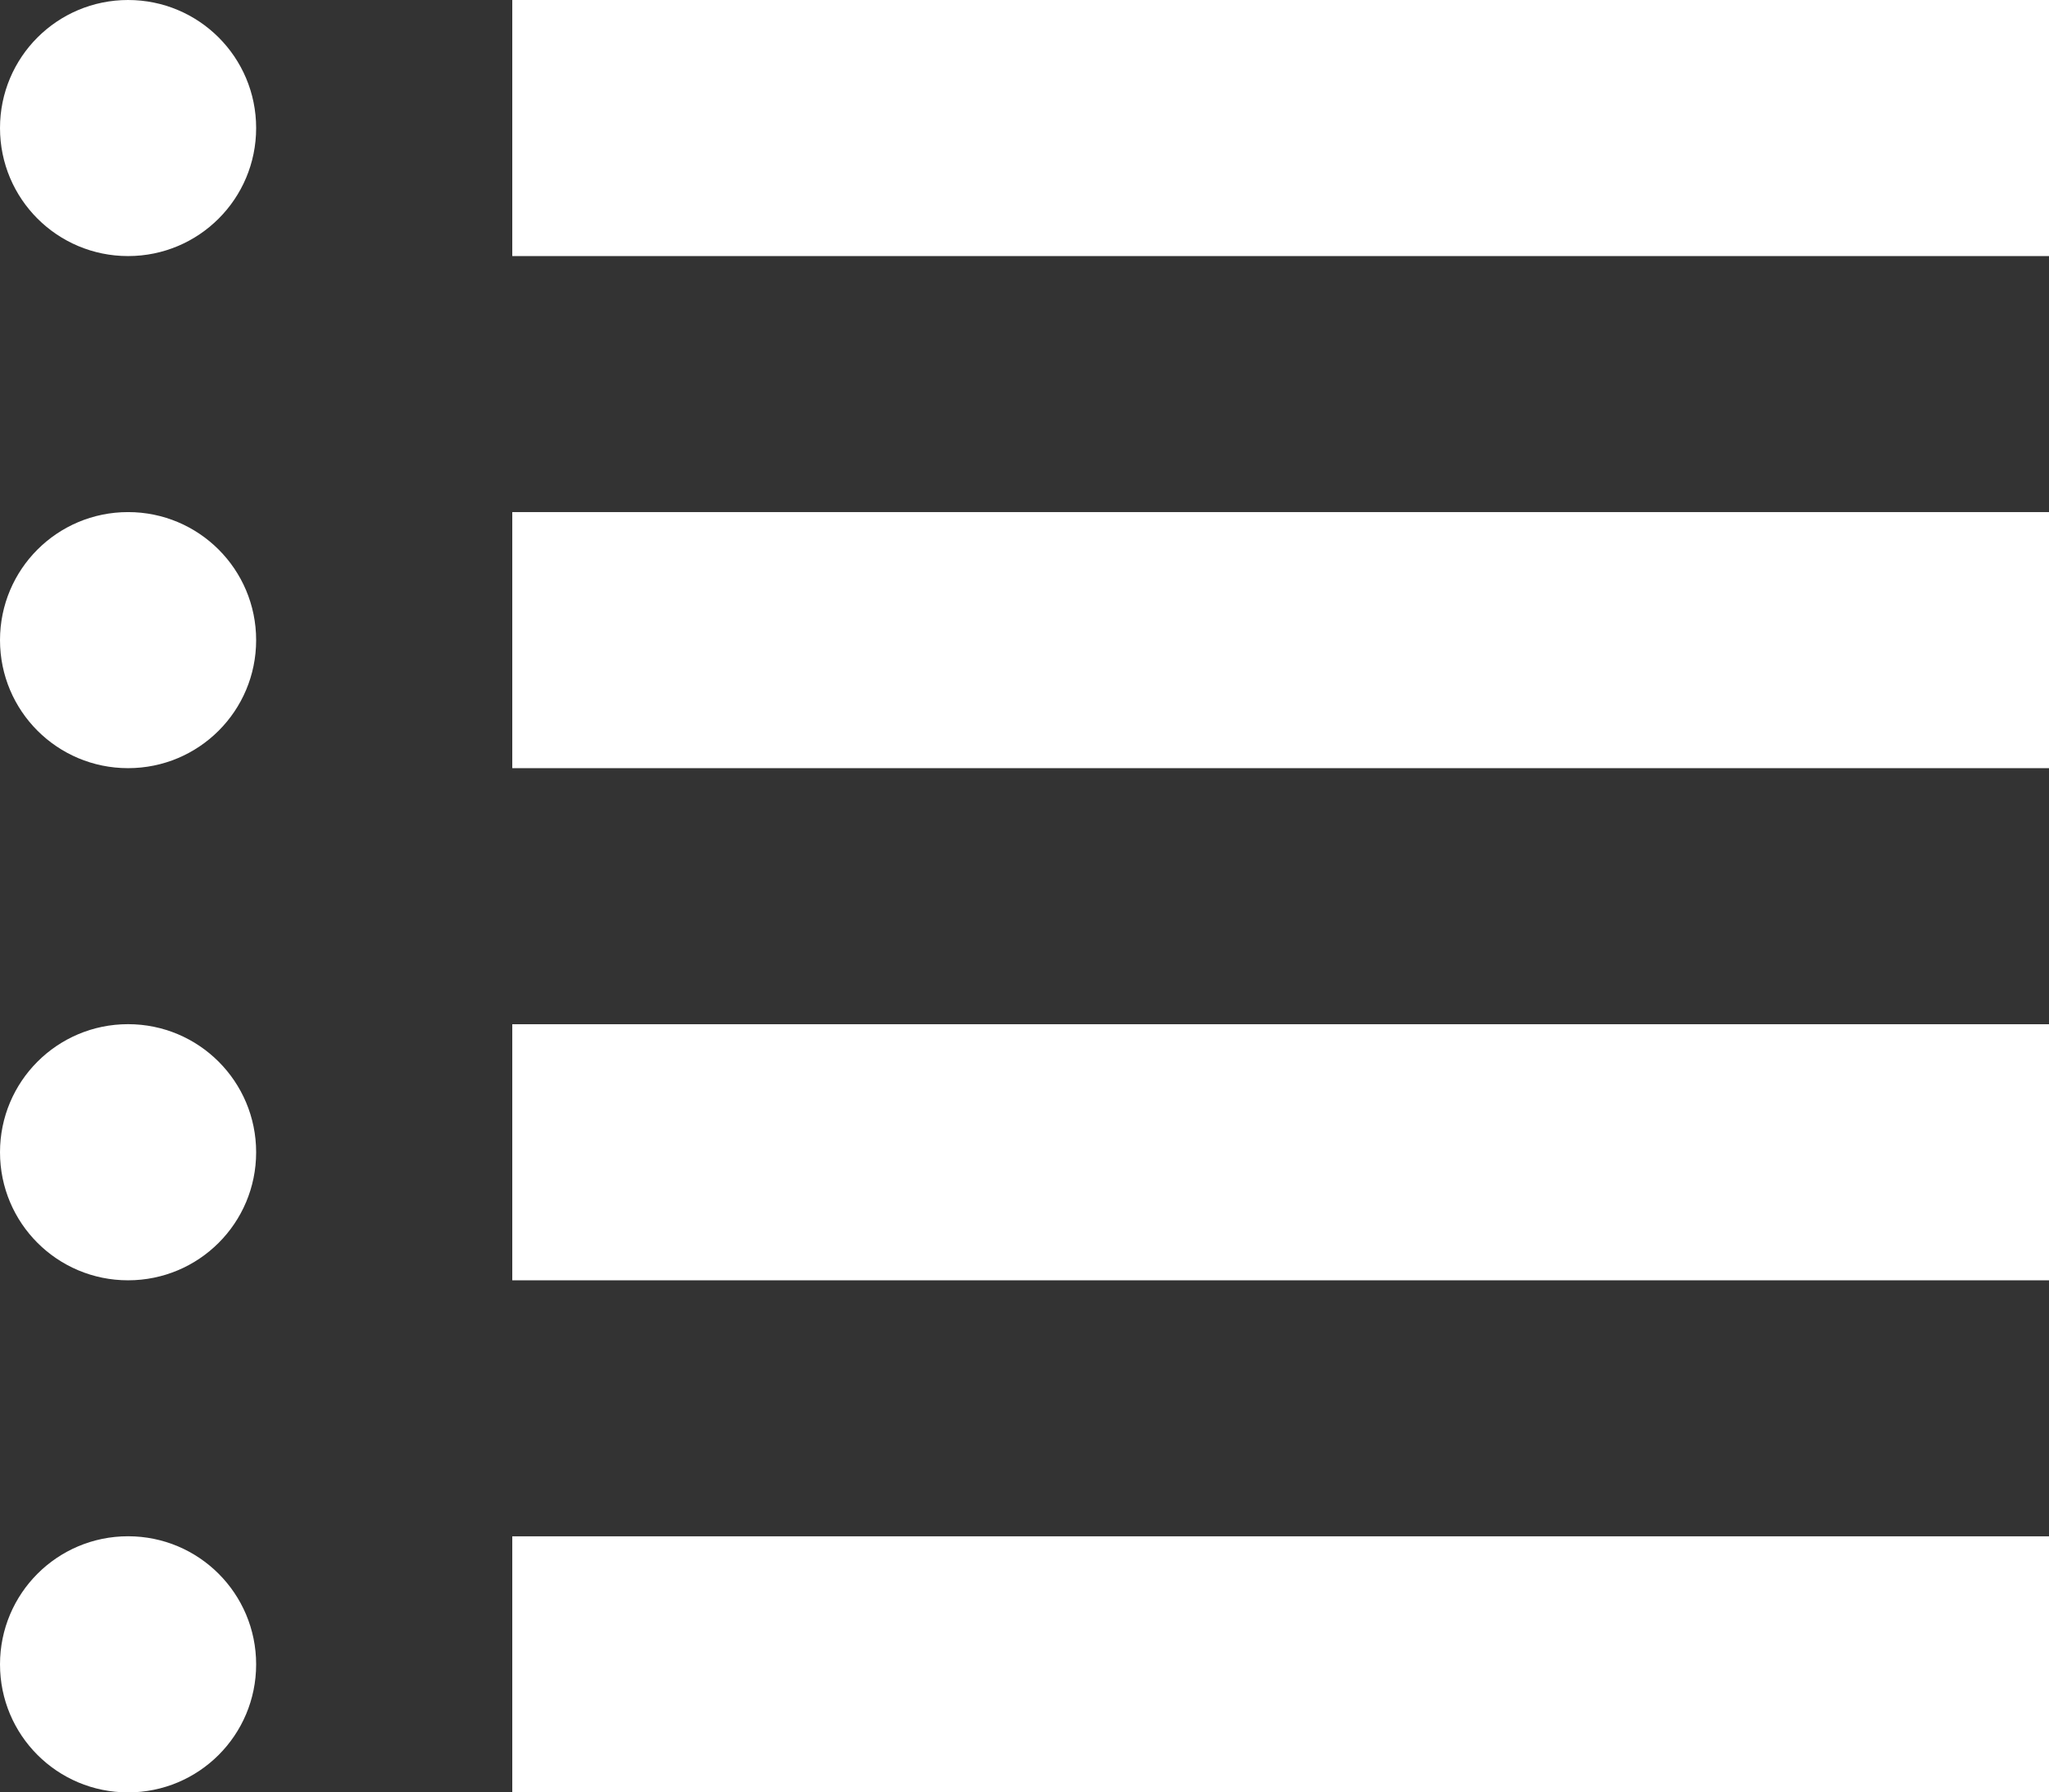
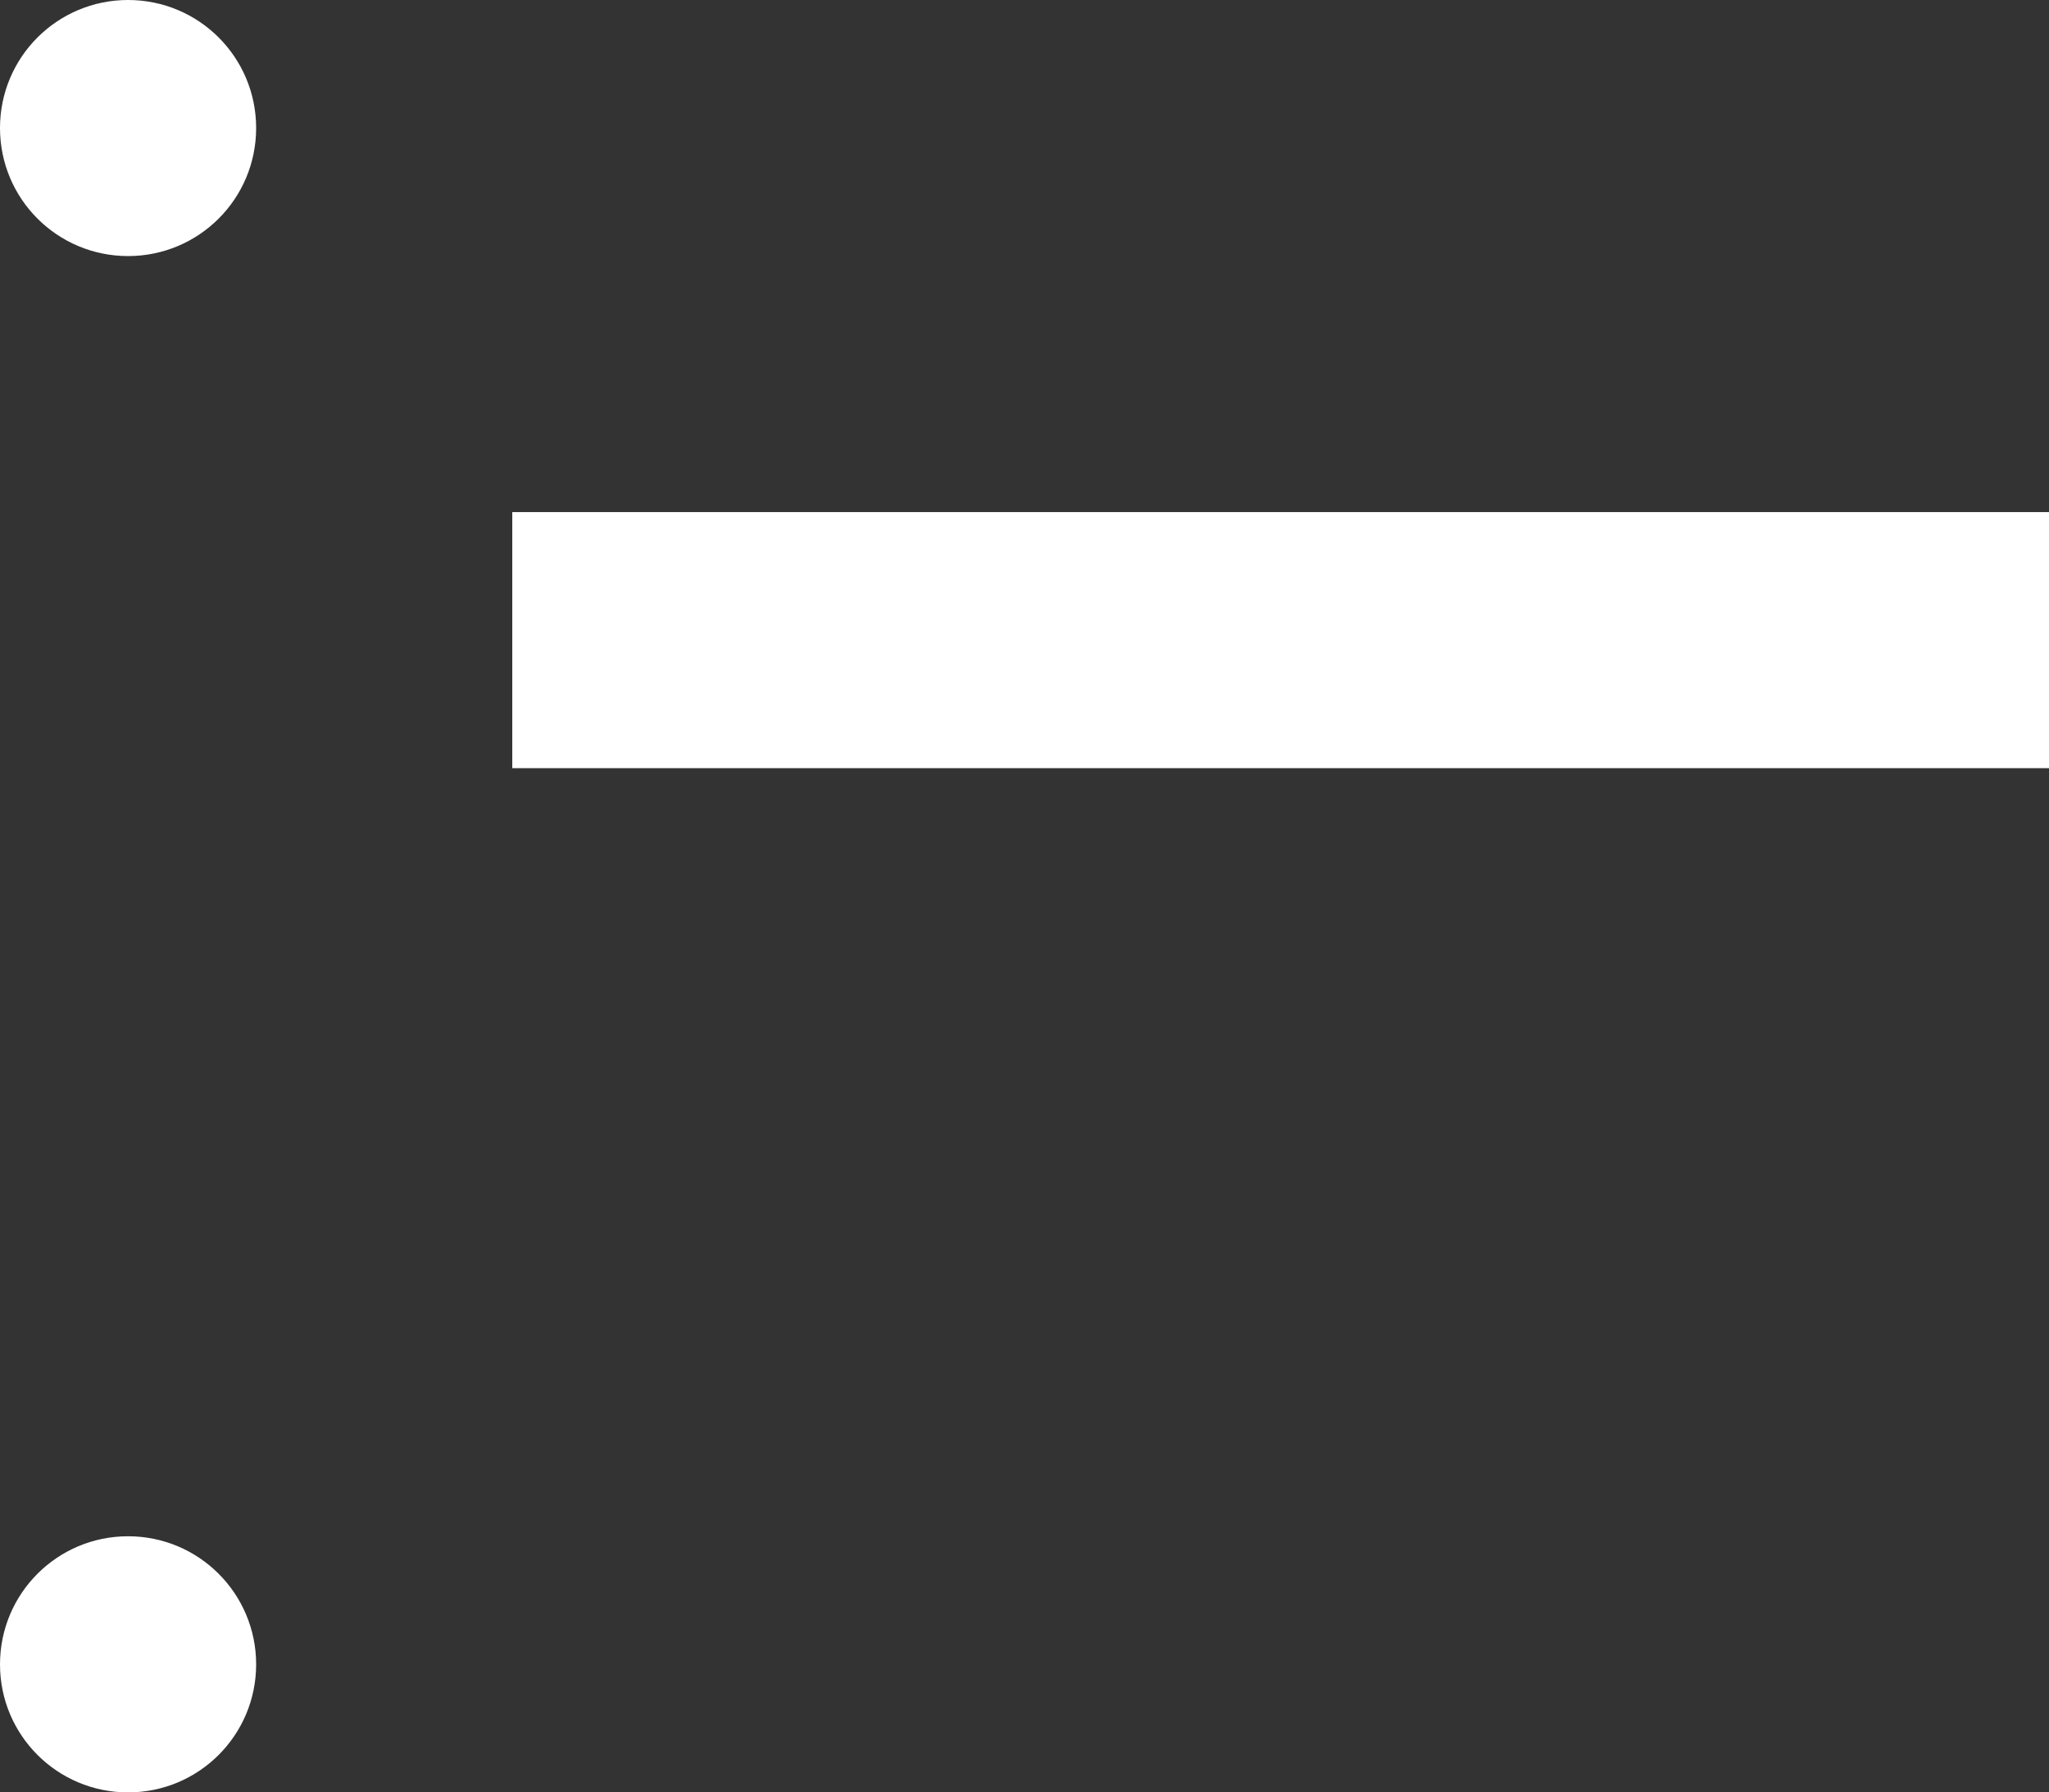
<svg xmlns="http://www.w3.org/2000/svg" version="1.1" id="Layer_1" x="0px" y="0px" width="34.286px" height="30px" viewBox="32.857 28.75 34.286 30" enable-background="new 32.857 28.75 34.286 30" xml:space="preserve">
  <rect x="32.857" y="28.75" width="34.286" height="30" fill="#333333" stroke="none" />
  <path fill="#FFFFFF" d="M37.143,30.893c0,1.185-0.958,2.143-2.143,2.143s-2.143-0.958-2.143-2.143S33.815,28.75,35,28.75  S37.143,29.708,37.143,30.893z" />
-   <rect x="41.429" y="28.75" fill="#FFFFFF" width="25.714" height="4.286" />
-   <path fill="#FFFFFF" d="M37.143,48.036c0,1.185-0.958,2.143-2.143,2.143s-2.143-0.958-2.143-2.143s0.958-2.144,2.143-2.144  S37.143,46.852,37.143,48.036z" />
-   <rect x="41.429" y="45.893" fill="#FFFFFF" width="25.714" height="4.286" />
-   <path fill="#FFFFFF" d="M37.143,39.464c0,1.185-0.958,2.143-2.143,2.143s-2.143-0.958-2.143-2.143s0.958-2.143,2.143-2.143  S37.143,38.28,37.143,39.464z" />
  <path fill="#FFFFFF" d="M37.143,56.607c0,1.185-0.958,2.143-2.143,2.143s-2.143-0.958-2.143-2.143s0.958-2.144,2.143-2.144  S37.143,55.423,37.143,56.607z" />
  <rect x="41.429" y="37.321" fill="#FFFFFF" width="25.714" height="4.286" />
-   <rect x="41.429" y="54.464" fill="#FFFFFF" width="25.714" height="4.286" />
</svg>